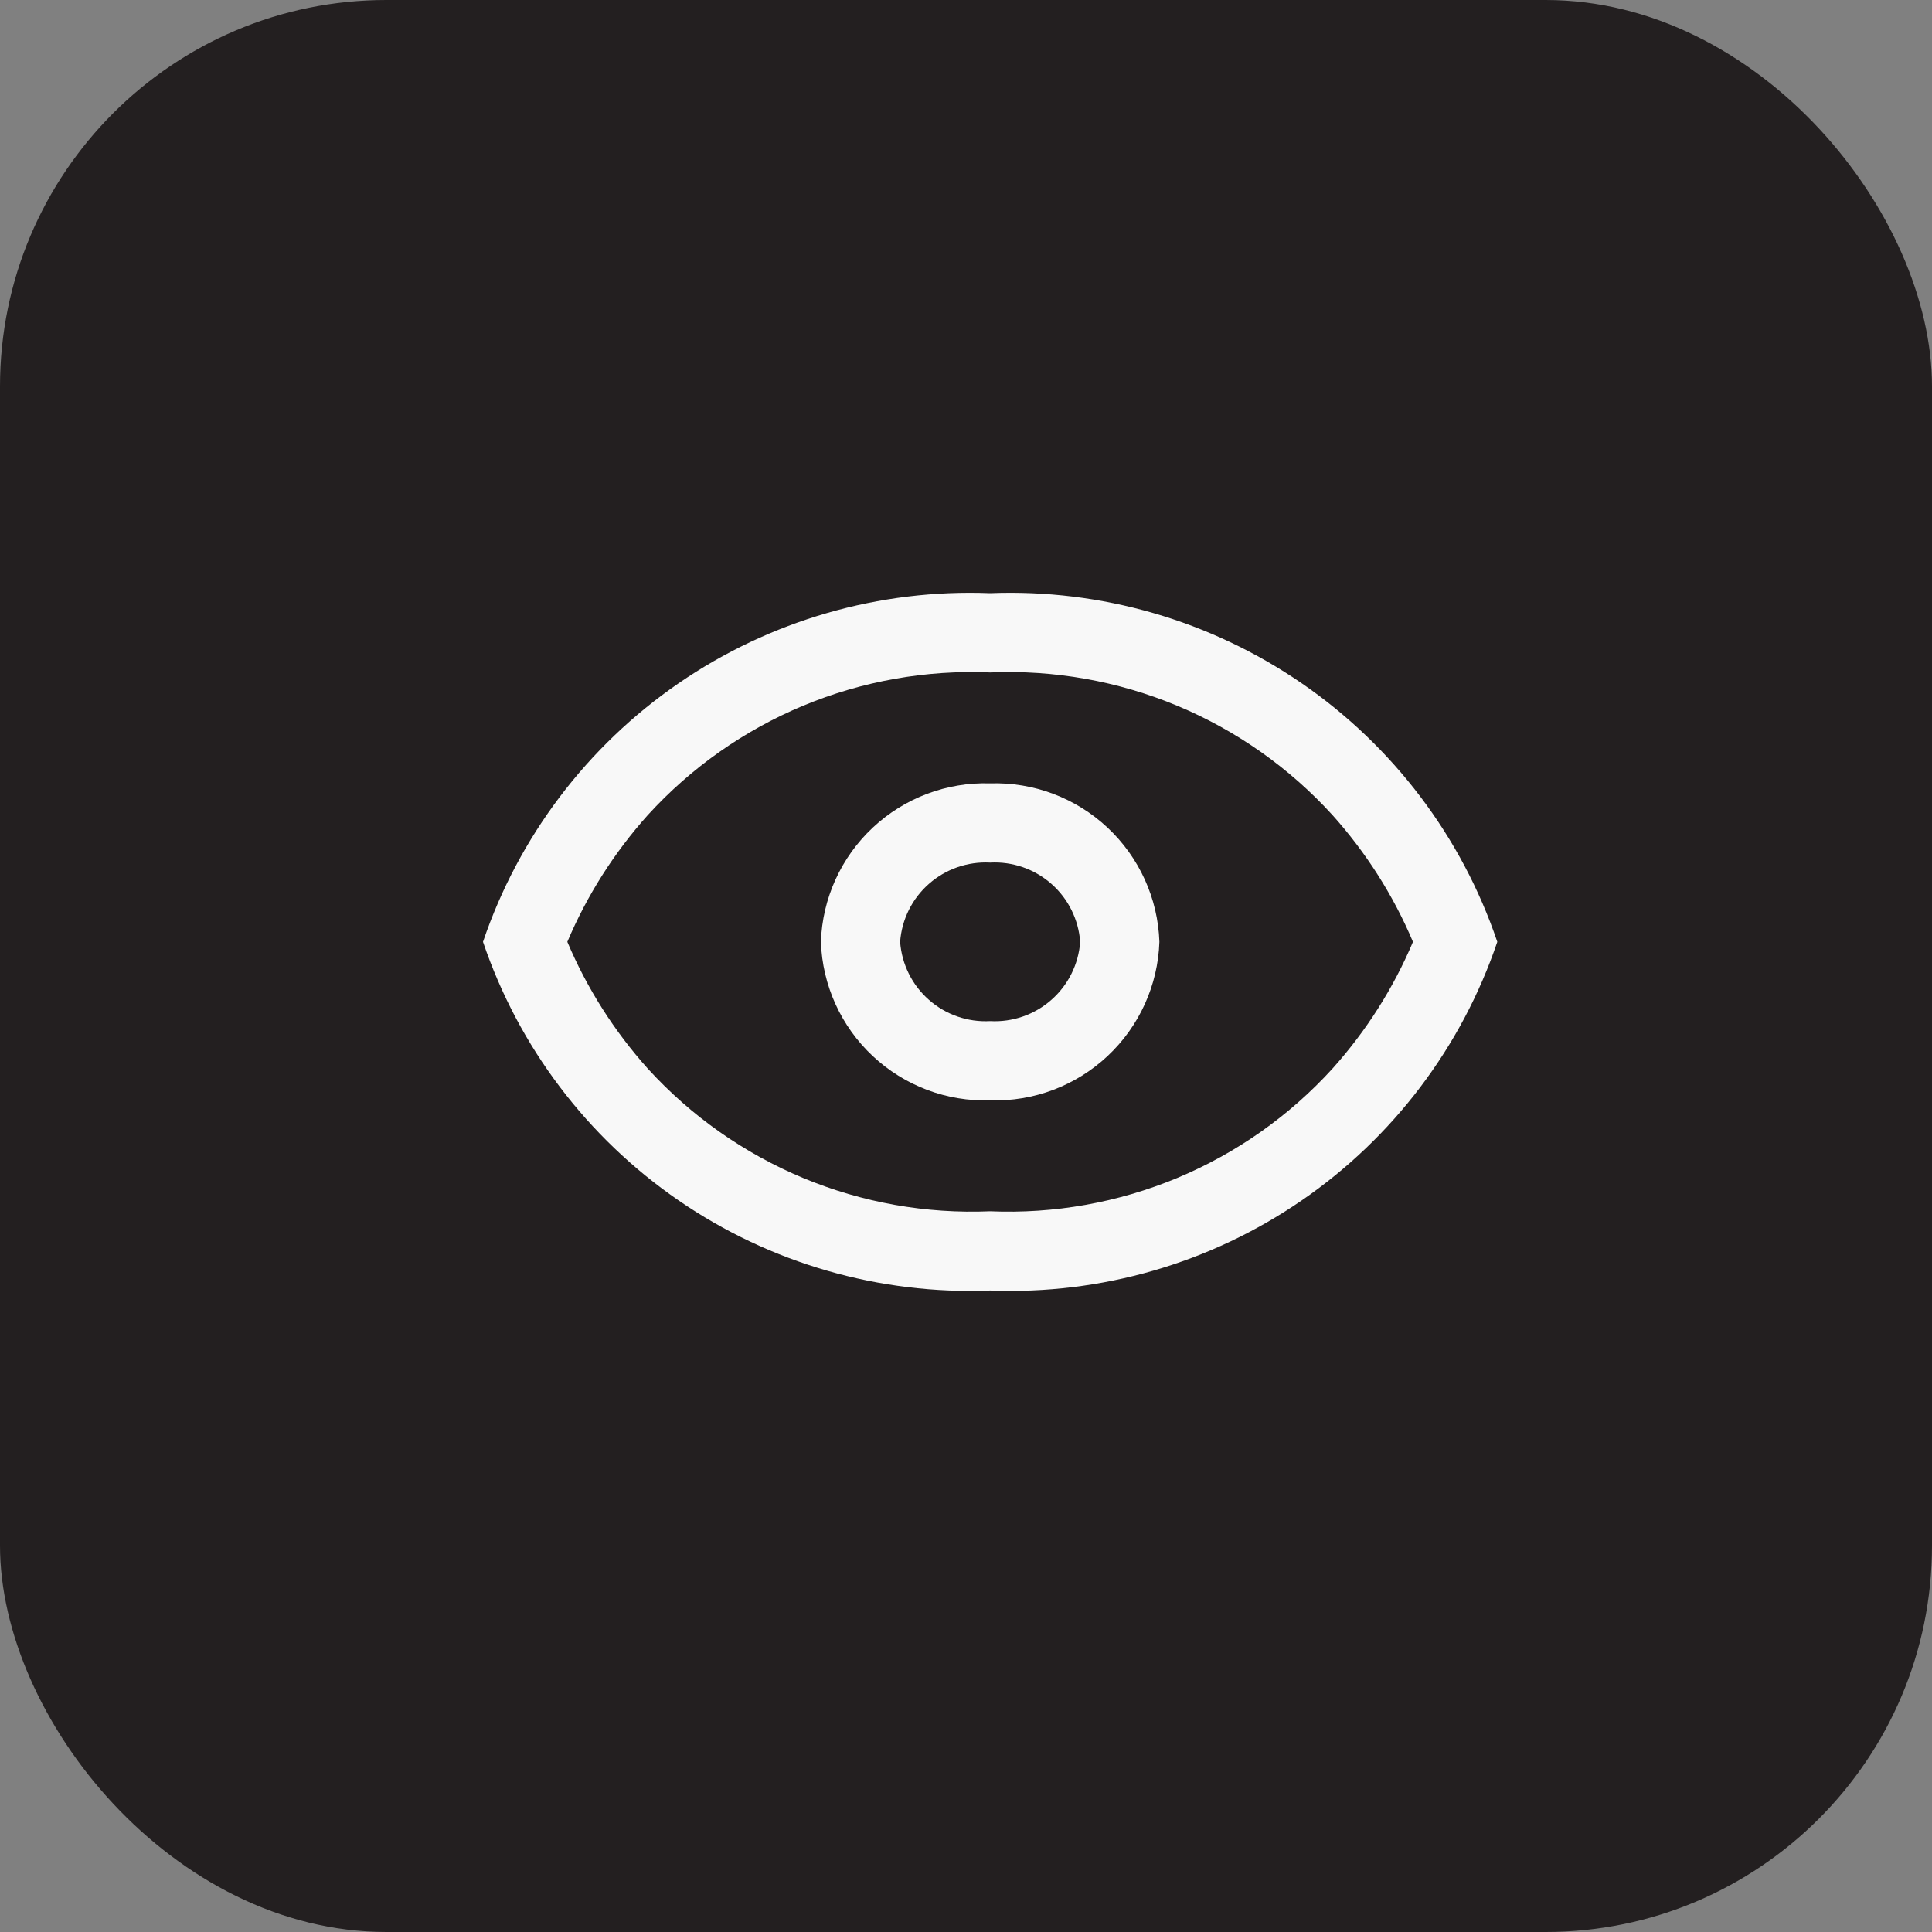
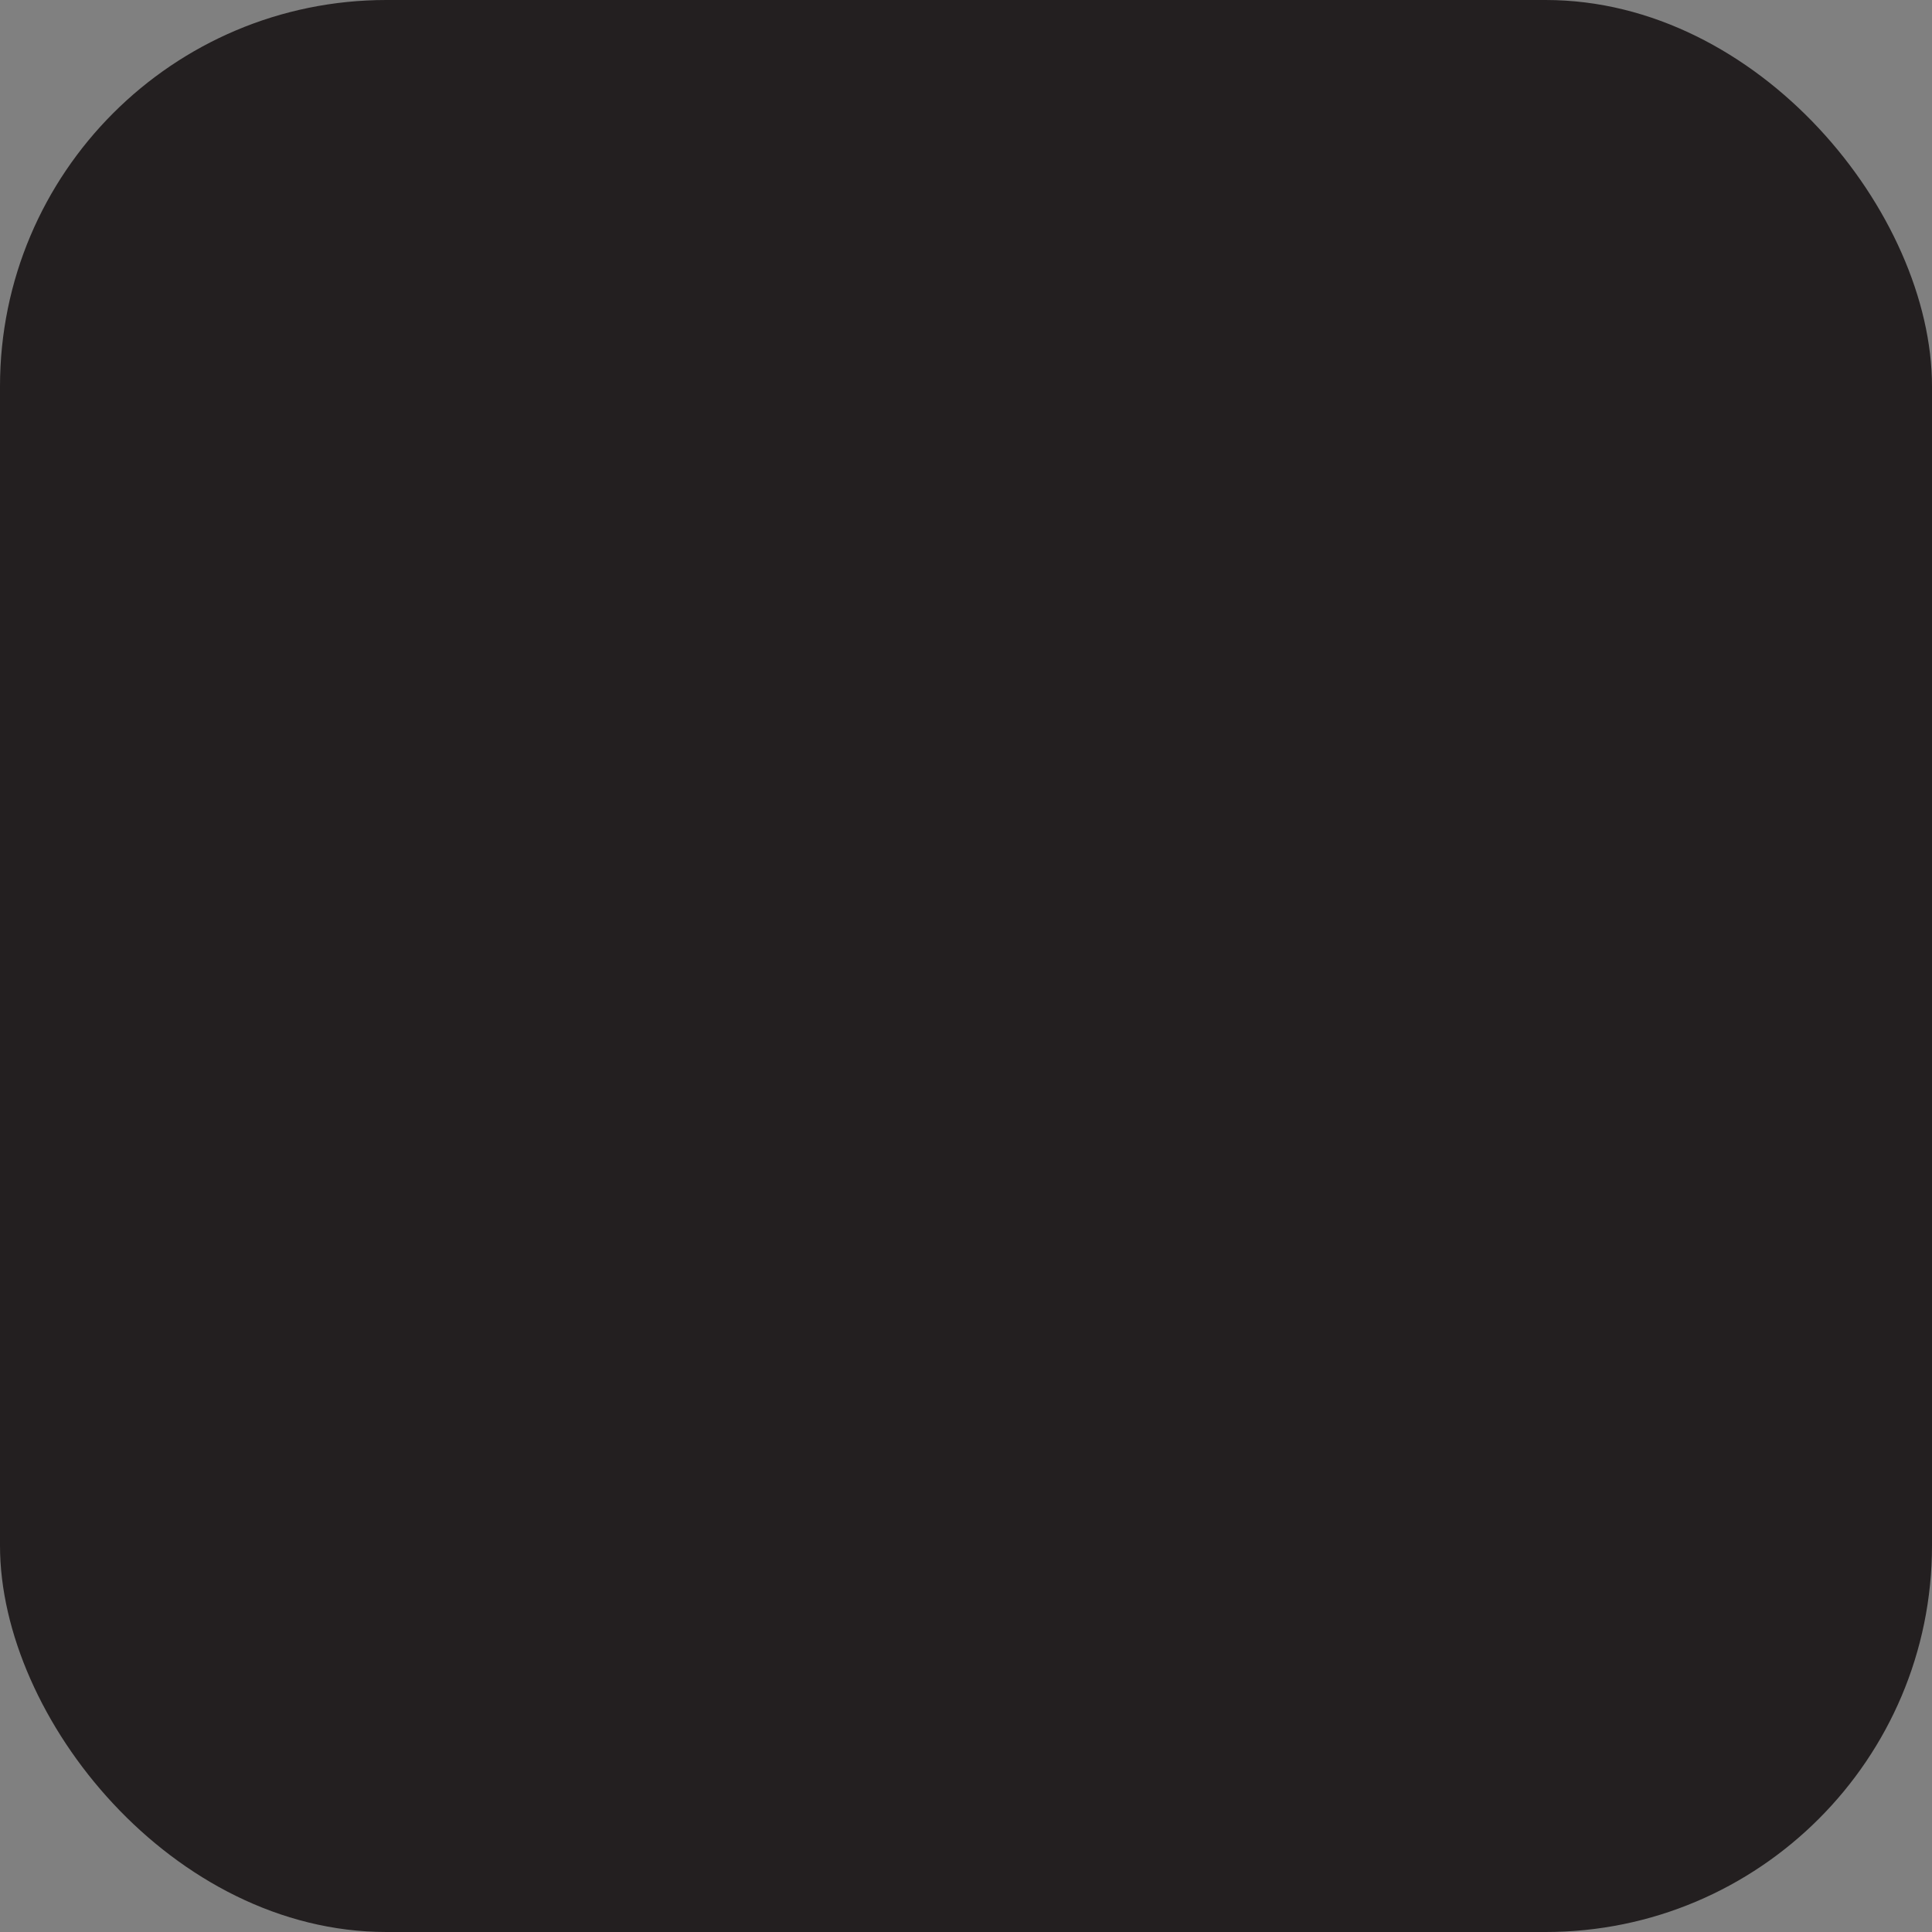
<svg xmlns="http://www.w3.org/2000/svg" width="40" height="40" viewBox="0 0 40 40" fill="none">
  <rect x="0" y="0" width="40" height="40" fill="#808080" stroke="none" />
  <rect width="40" height="40" rx="8" fill="#231F20" />
-   <path d="M20.5 16.219C19.601 16.19 18.727 16.52 18.07 17.135C17.413 17.75 17.026 18.601 16.996 19.5C17.026 20.399 17.413 21.25 18.07 21.865C18.727 22.48 19.601 22.81 20.5 22.781C21.399 22.81 22.273 22.48 22.93 21.865C23.587 21.25 23.974 20.399 24.004 19.5C23.974 18.601 23.587 17.75 22.93 17.135C22.273 16.52 21.399 16.19 20.5 16.219ZM20.5 21.141C20.036 21.166 19.581 21.008 19.233 20.701C18.884 20.395 18.67 19.963 18.636 19.5C18.67 19.037 18.884 18.605 19.233 18.299C19.581 17.992 20.036 17.834 20.5 17.859C20.964 17.834 21.419 17.992 21.767 18.299C22.116 18.605 22.33 19.037 22.364 19.5C22.33 19.963 22.116 20.395 21.767 20.701C21.419 21.008 20.964 21.166 20.5 21.141Z" fill="#F8F8F8" />
-   <path d="M20.5 12.281C18.205 12.191 15.943 12.845 14.05 14.146C12.158 15.447 10.737 17.325 10 19.5C10.737 21.675 12.158 23.553 14.05 24.854C15.943 26.155 18.205 26.809 20.5 26.719C22.795 26.809 25.057 26.155 26.95 24.854C28.842 23.553 30.263 21.675 31 19.5C30.263 17.325 28.842 15.447 26.95 14.146C25.057 12.845 22.795 12.191 20.5 12.281ZM27.587 22.125C26.694 23.106 25.596 23.878 24.372 24.389C23.147 24.899 21.826 25.134 20.5 25.078C19.174 25.134 17.853 24.899 16.628 24.389C15.404 23.878 14.306 23.106 13.412 22.125C12.716 21.348 12.152 20.461 11.746 19.5C12.152 18.539 12.716 17.652 13.412 16.875C14.306 15.894 15.404 15.122 16.628 14.611C17.853 14.101 19.174 13.866 20.5 13.922C21.826 13.866 23.147 14.101 24.372 14.611C25.596 15.122 26.694 15.894 27.587 16.875C28.284 17.652 28.848 18.539 29.254 19.5C28.848 20.461 28.284 21.348 27.587 22.125Z" fill="#F8F8F8" />
</svg>